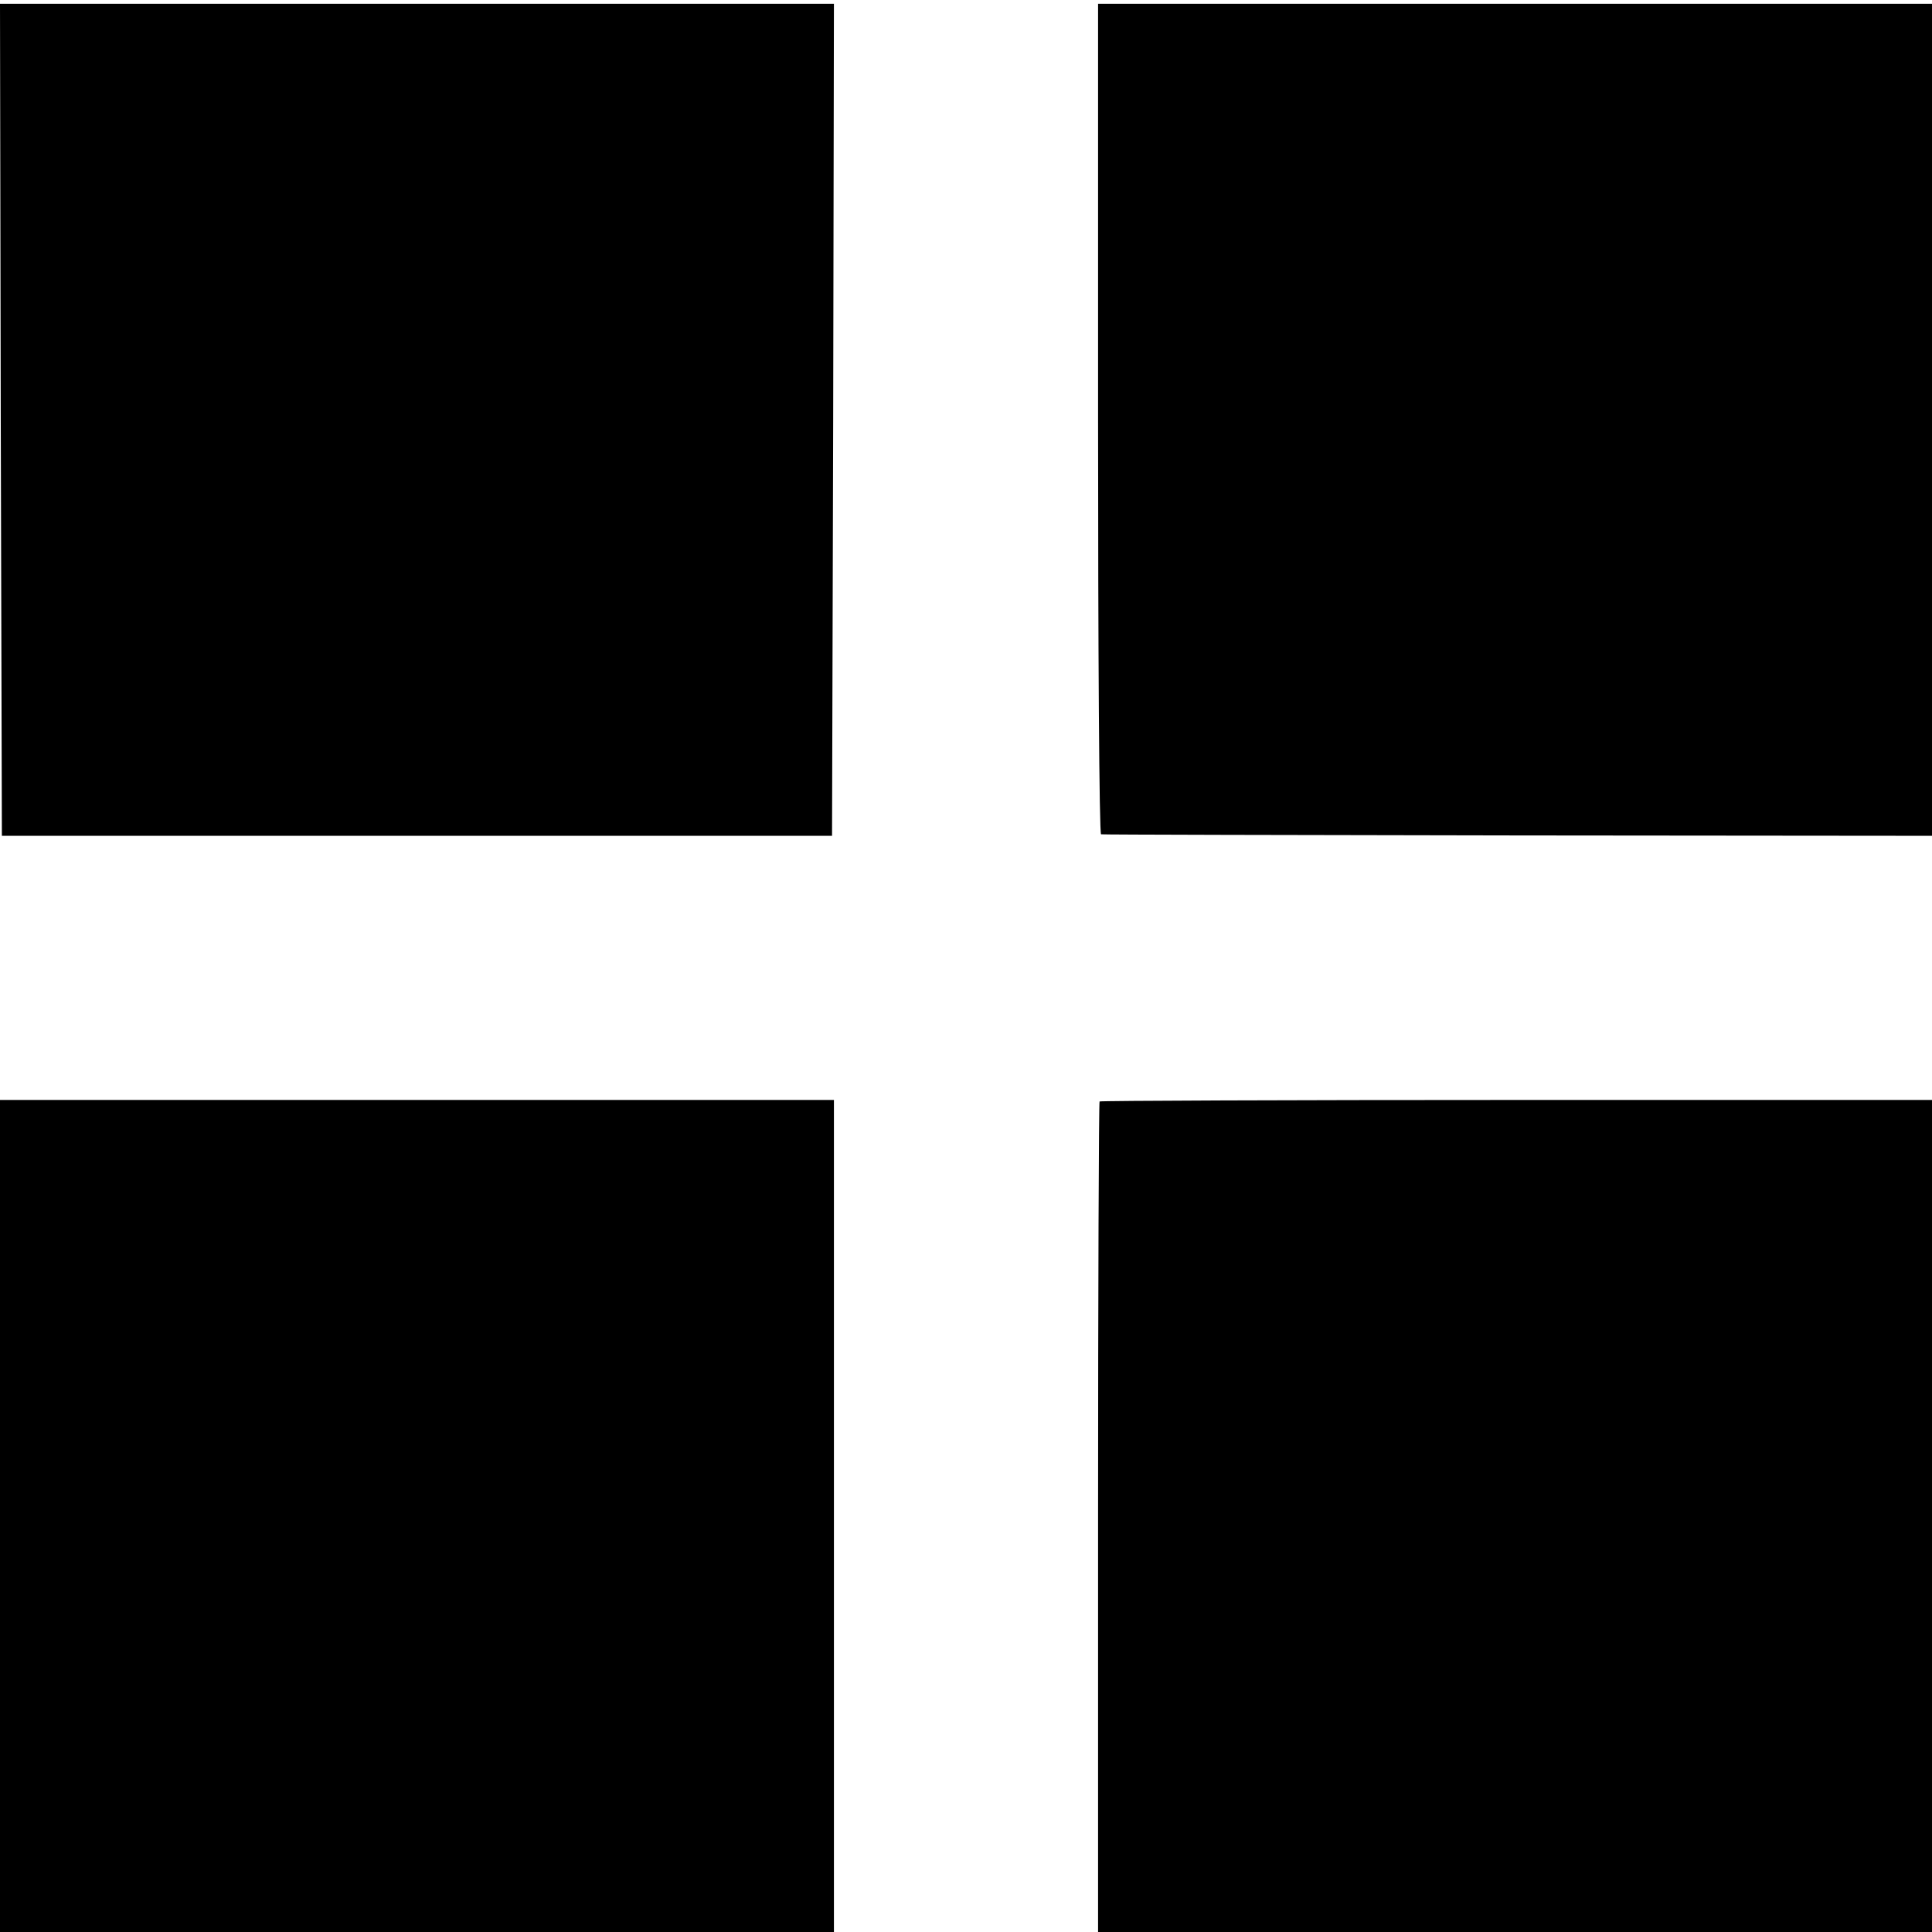
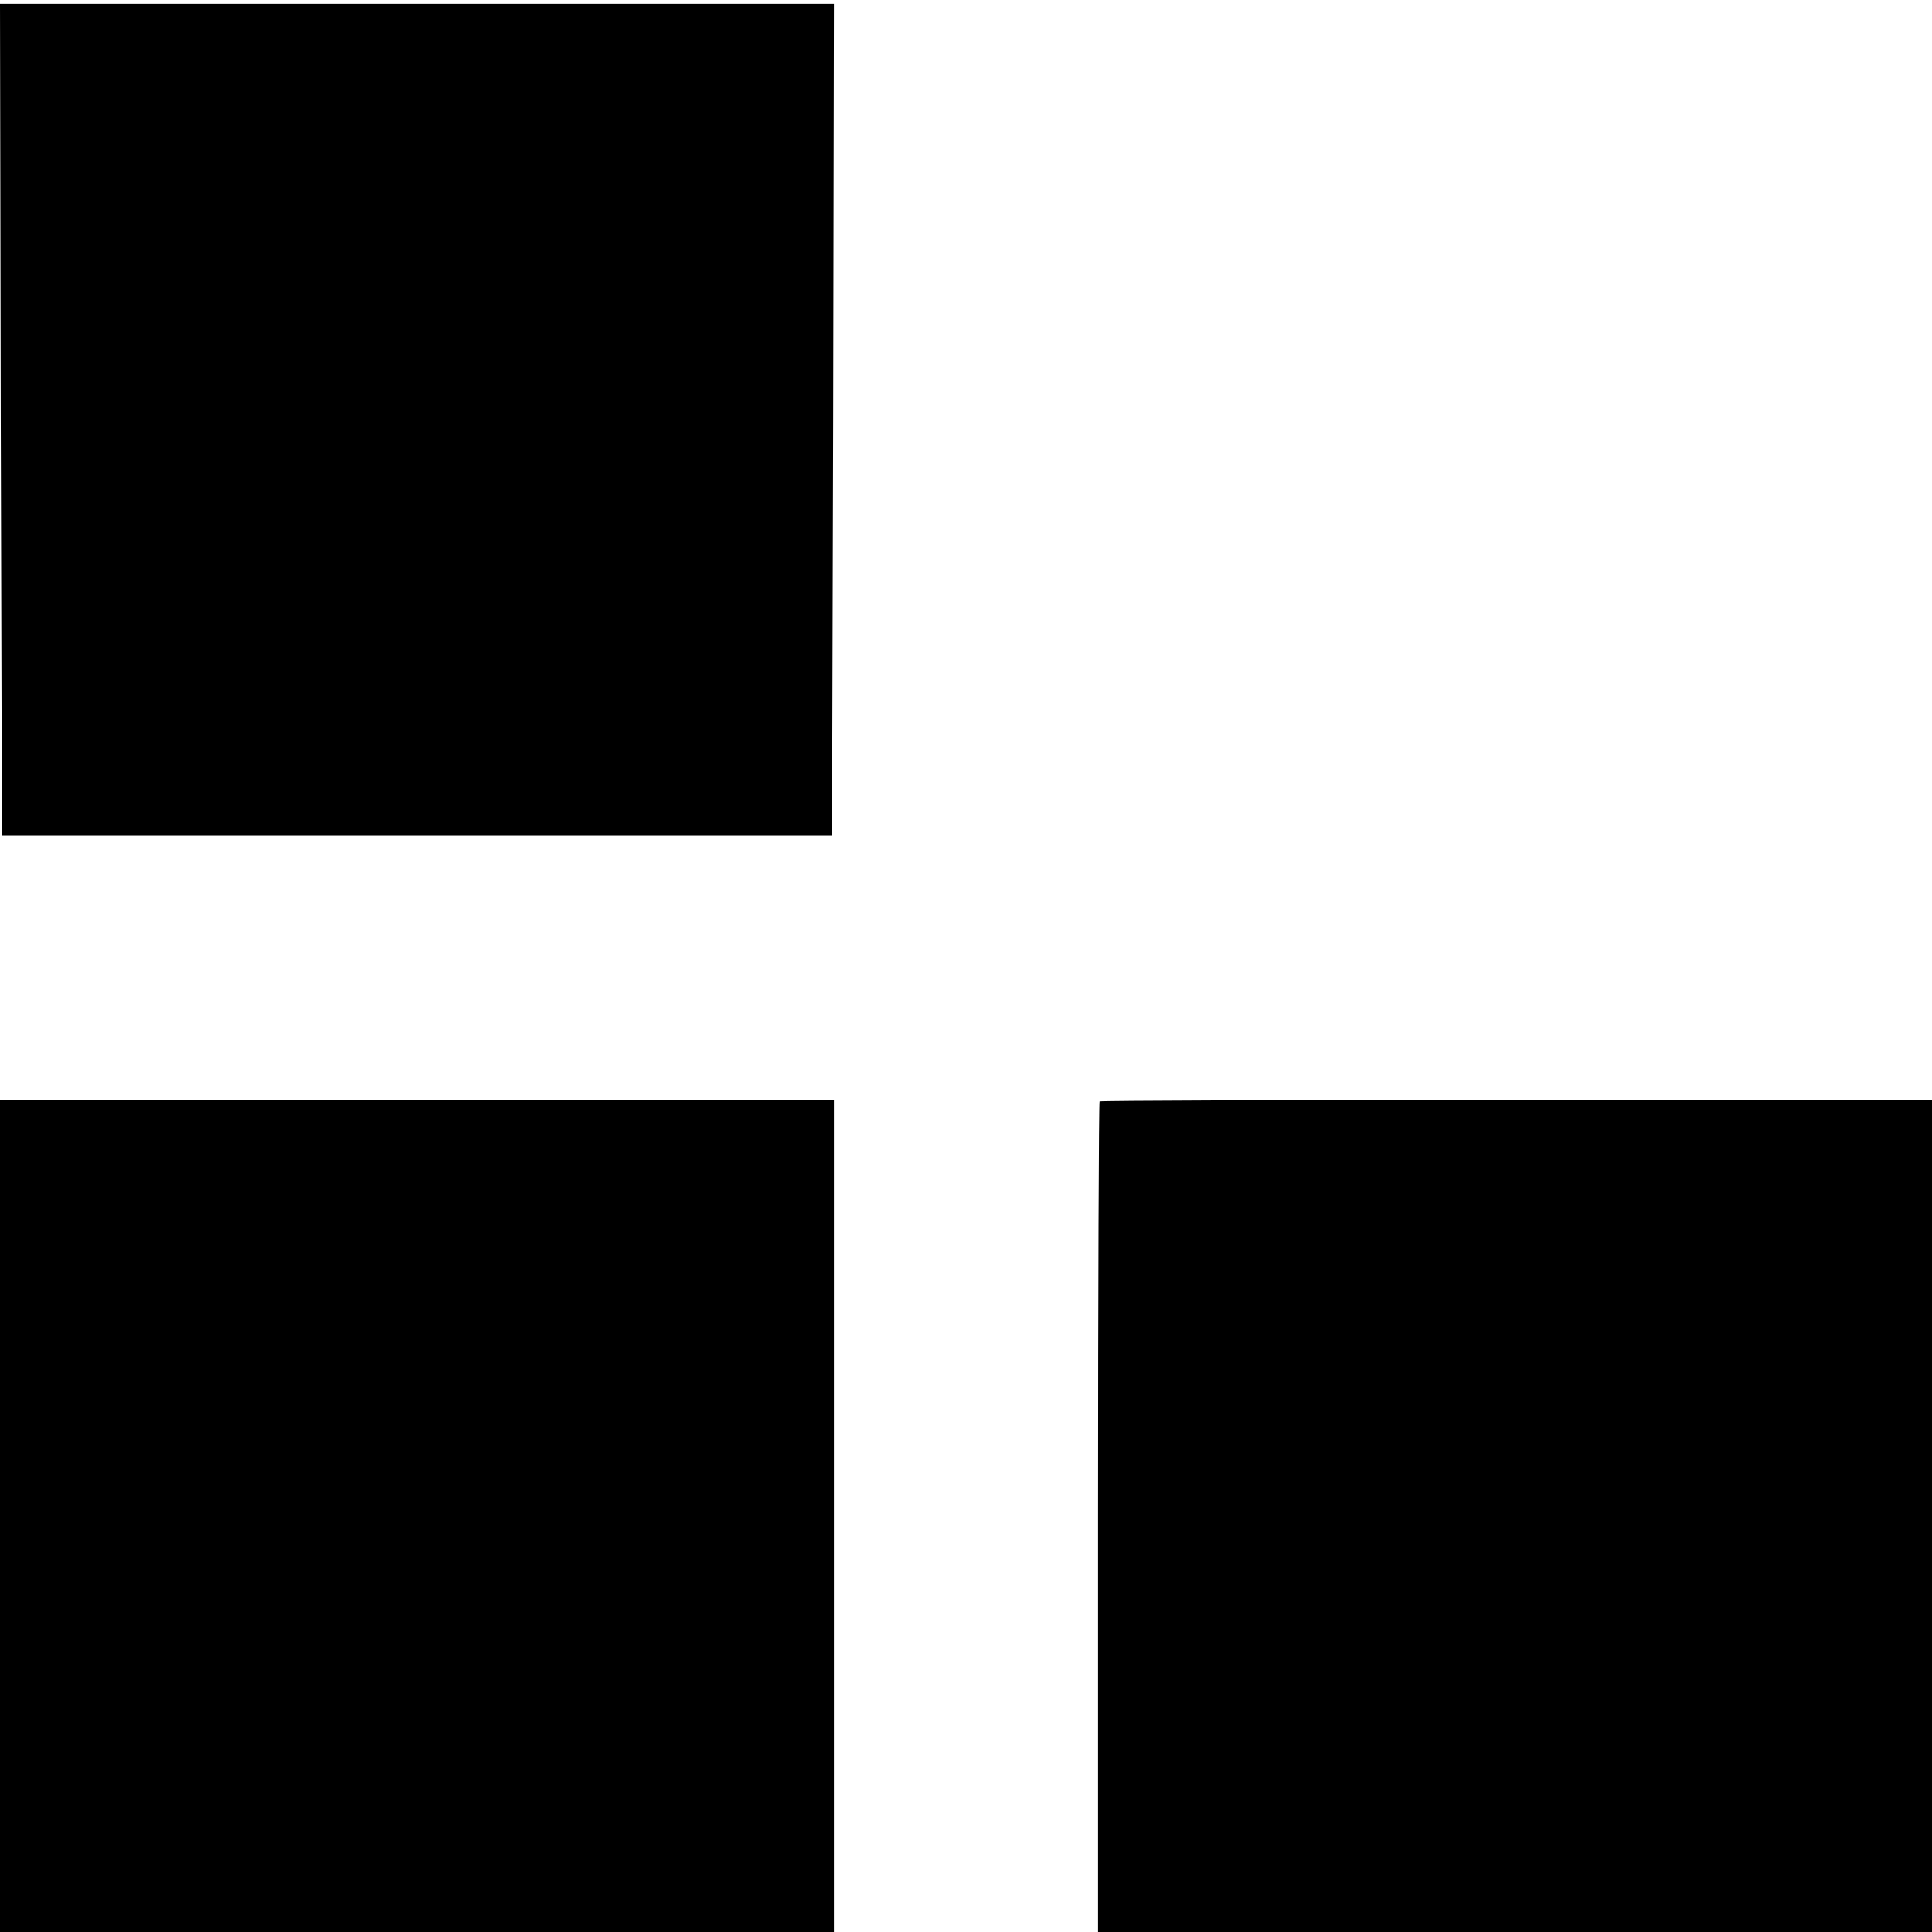
<svg xmlns="http://www.w3.org/2000/svg" version="1.0" width="512pt" height="512pt" viewBox="0 0 512 512" preserveAspectRatio="xMidYMid meet">
  <g transform="translate(0,512) scale(0.1,-0.1)" fill="#000000" stroke="none">
    <path d="M2 4008 l3 -1103 1100 0 1100 0 3 1103 2 1102 -1105 0 -1105 0 2 -1102z" />
-     <path d="M2910 4010 c0 -605 3 -1101 8 -1101 4 -1 501 -2 1105 -3 l1097 -1 0 1102 0 1103 -1105 0 -1105 0 0 -1100z" />
    <path d="M0 1103 l0 -1103 1105 0 1105 0 0 1103 0 1102 -1105 0 -1105 0 0 -1102z" />
    <path d="M2914 2201 c-2 -2 -4 -499 -4 -1103 l0 -1098 1105 0 1105 0 0 1103 0 1102 -1101 0 c-605 0 -1102 -2 -1105 -4z" />
  </g>
</svg>